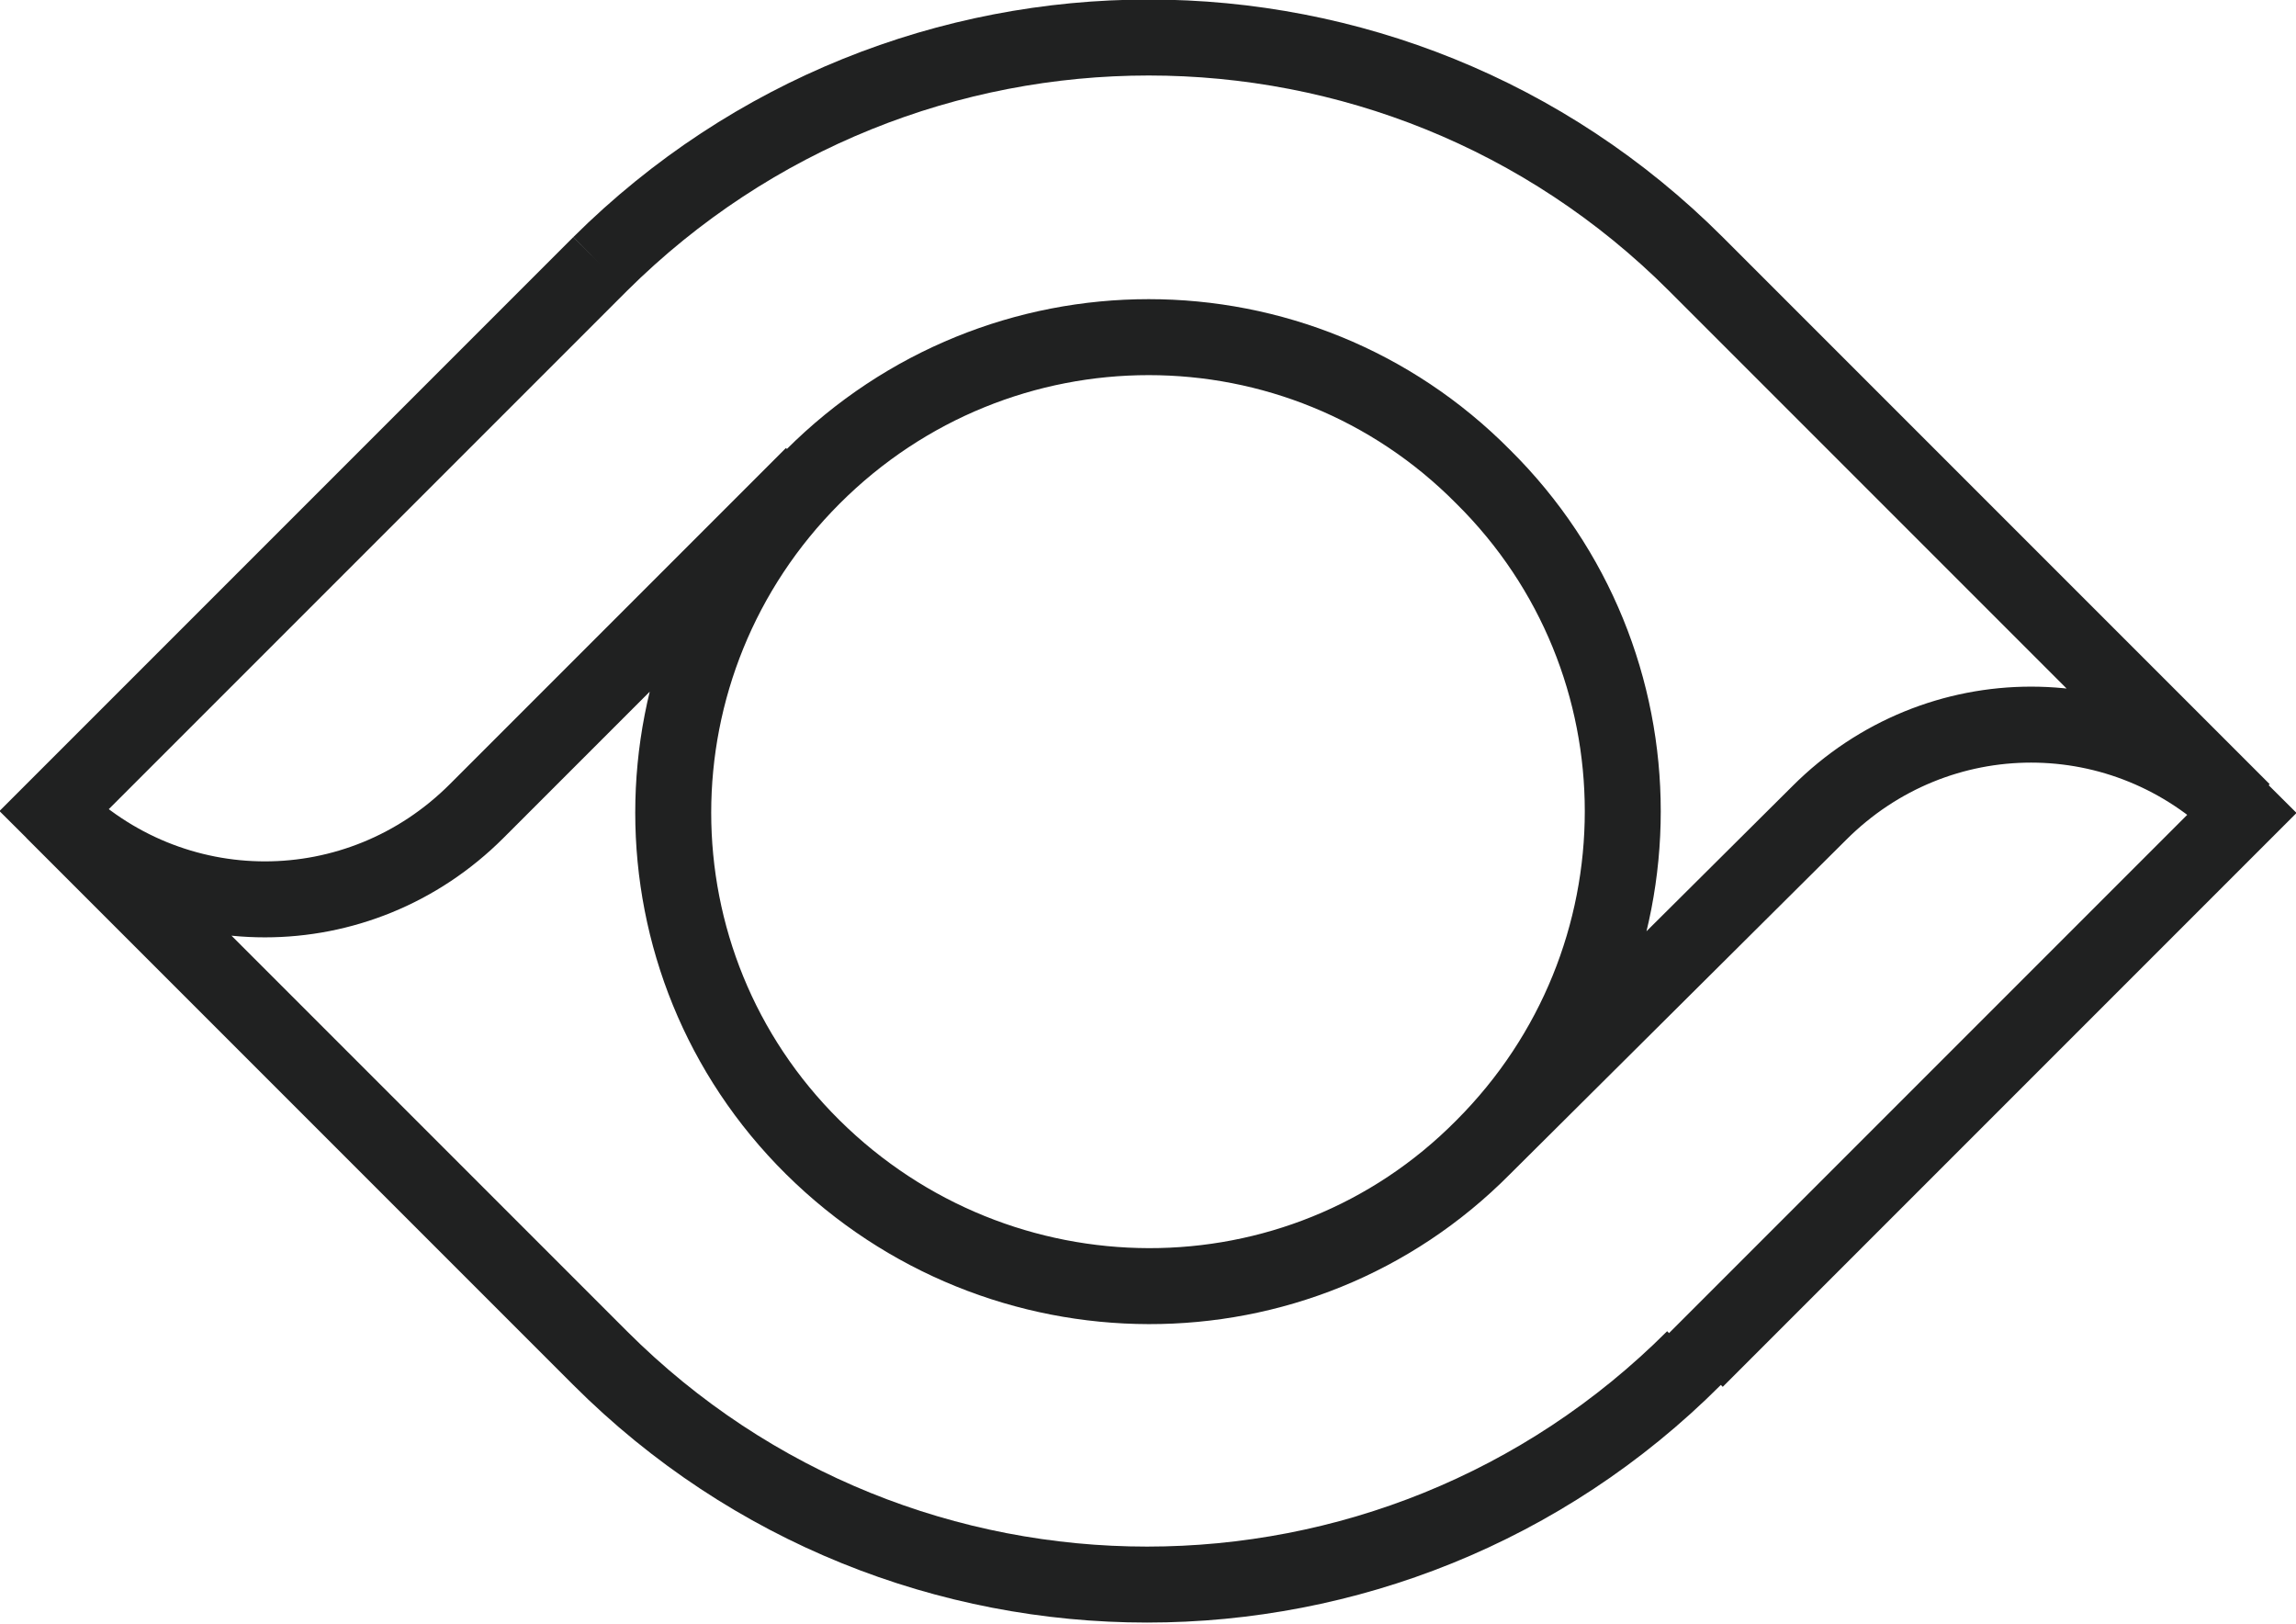
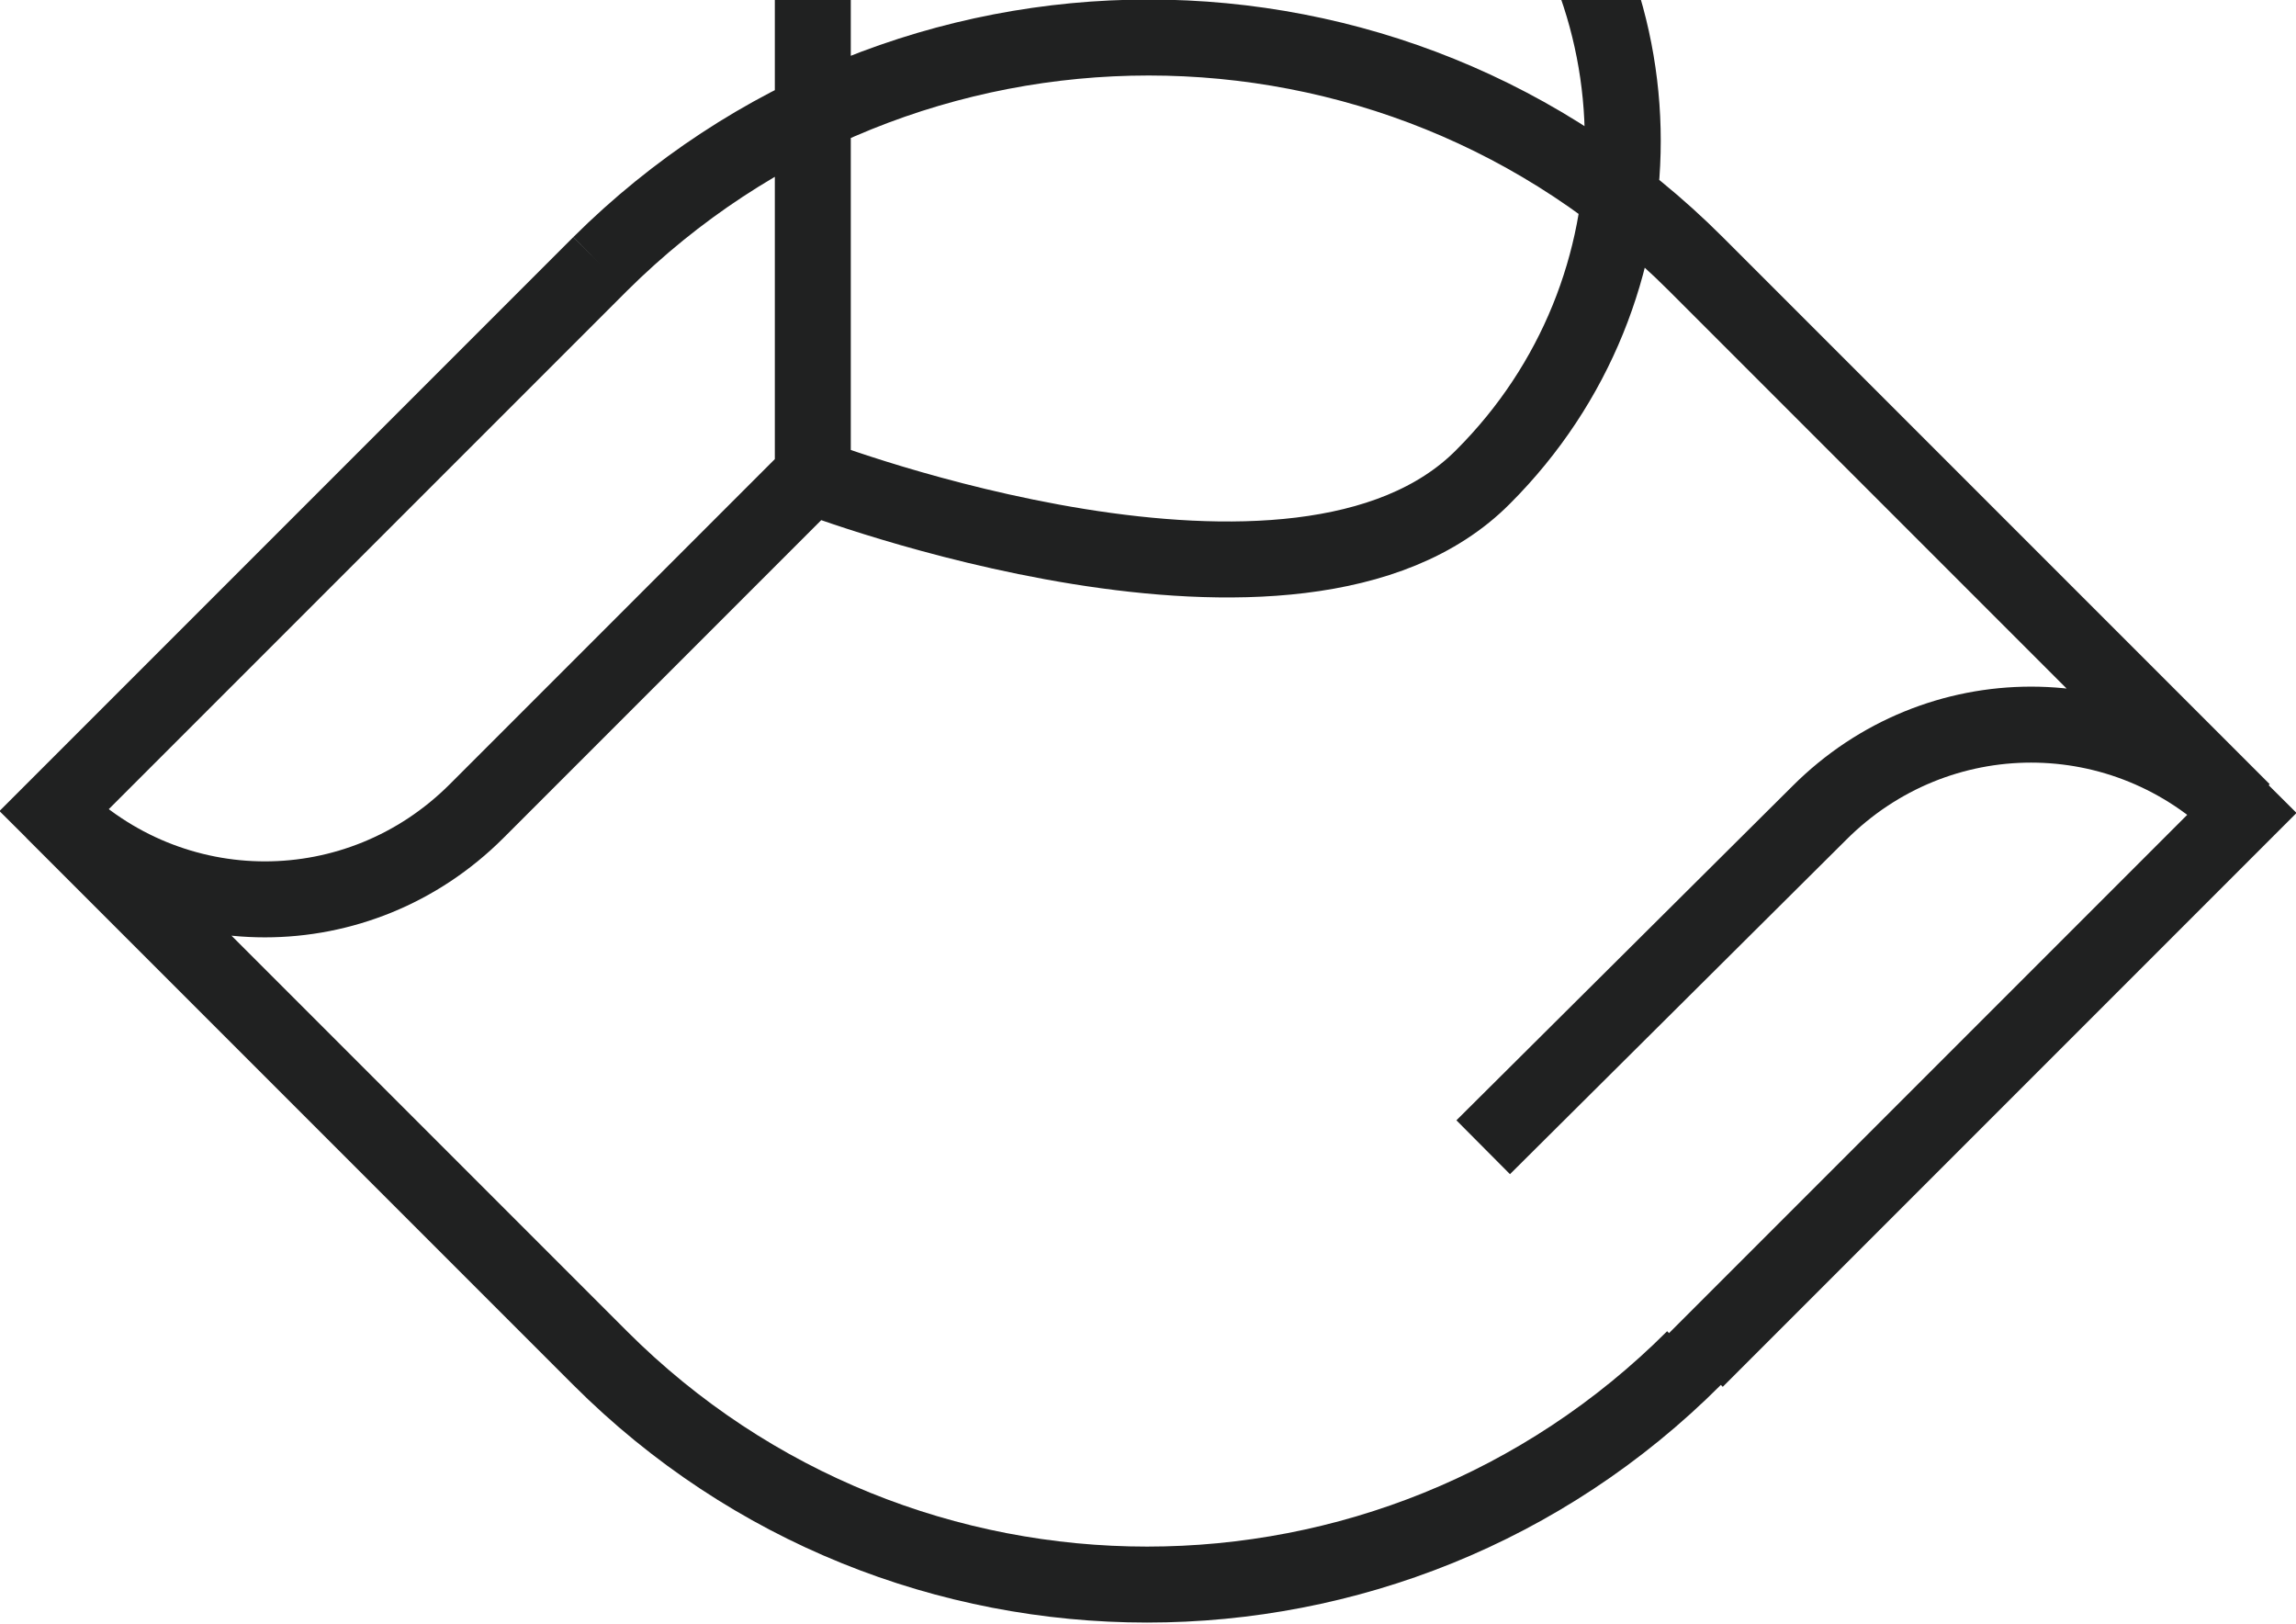
<svg xmlns="http://www.w3.org/2000/svg" viewBox="0 0 120.9 85.5">
-   <path d="M31.6 13.9C47.6-2 73.4-2 89.3 13.9l28.8 28.8m-115.3 0l28.8 28.8c15.9 15.9 41.7 15.9 57.6 0M42.8 25.1c-9.8 9.8-9.8 25.6 0 35.3s25.6 9.8 35.3 0c9.8-9.8 9.8-25.6 0-35.3-9.7-9.8-25.5-9.8-35.3 0zm46.5 46.5l28.8-28.8c-6.2-6.2-16.1-6.2-22.3 0L78.1 60.4M31.6 13.9L2.8 42.7c6.2 6.2 16.1 6.2 22.3 0L42.8 25" fill="none" stroke="#202121" stroke-width="4" stroke-miterlimit="10" />
+   <path d="M31.6 13.9C47.6-2 73.4-2 89.3 13.9l28.8 28.8m-115.3 0l28.8 28.8c15.9 15.9 41.7 15.9 57.6 0M42.8 25.1s25.6 9.8 35.3 0c9.8-9.8 9.8-25.6 0-35.3-9.7-9.8-25.5-9.8-35.3 0zm46.5 46.5l28.8-28.8c-6.2-6.2-16.1-6.2-22.3 0L78.1 60.4M31.6 13.9L2.8 42.7c6.2 6.2 16.1 6.2 22.3 0L42.8 25" fill="none" stroke="#202121" stroke-width="4" stroke-miterlimit="10" />
</svg>